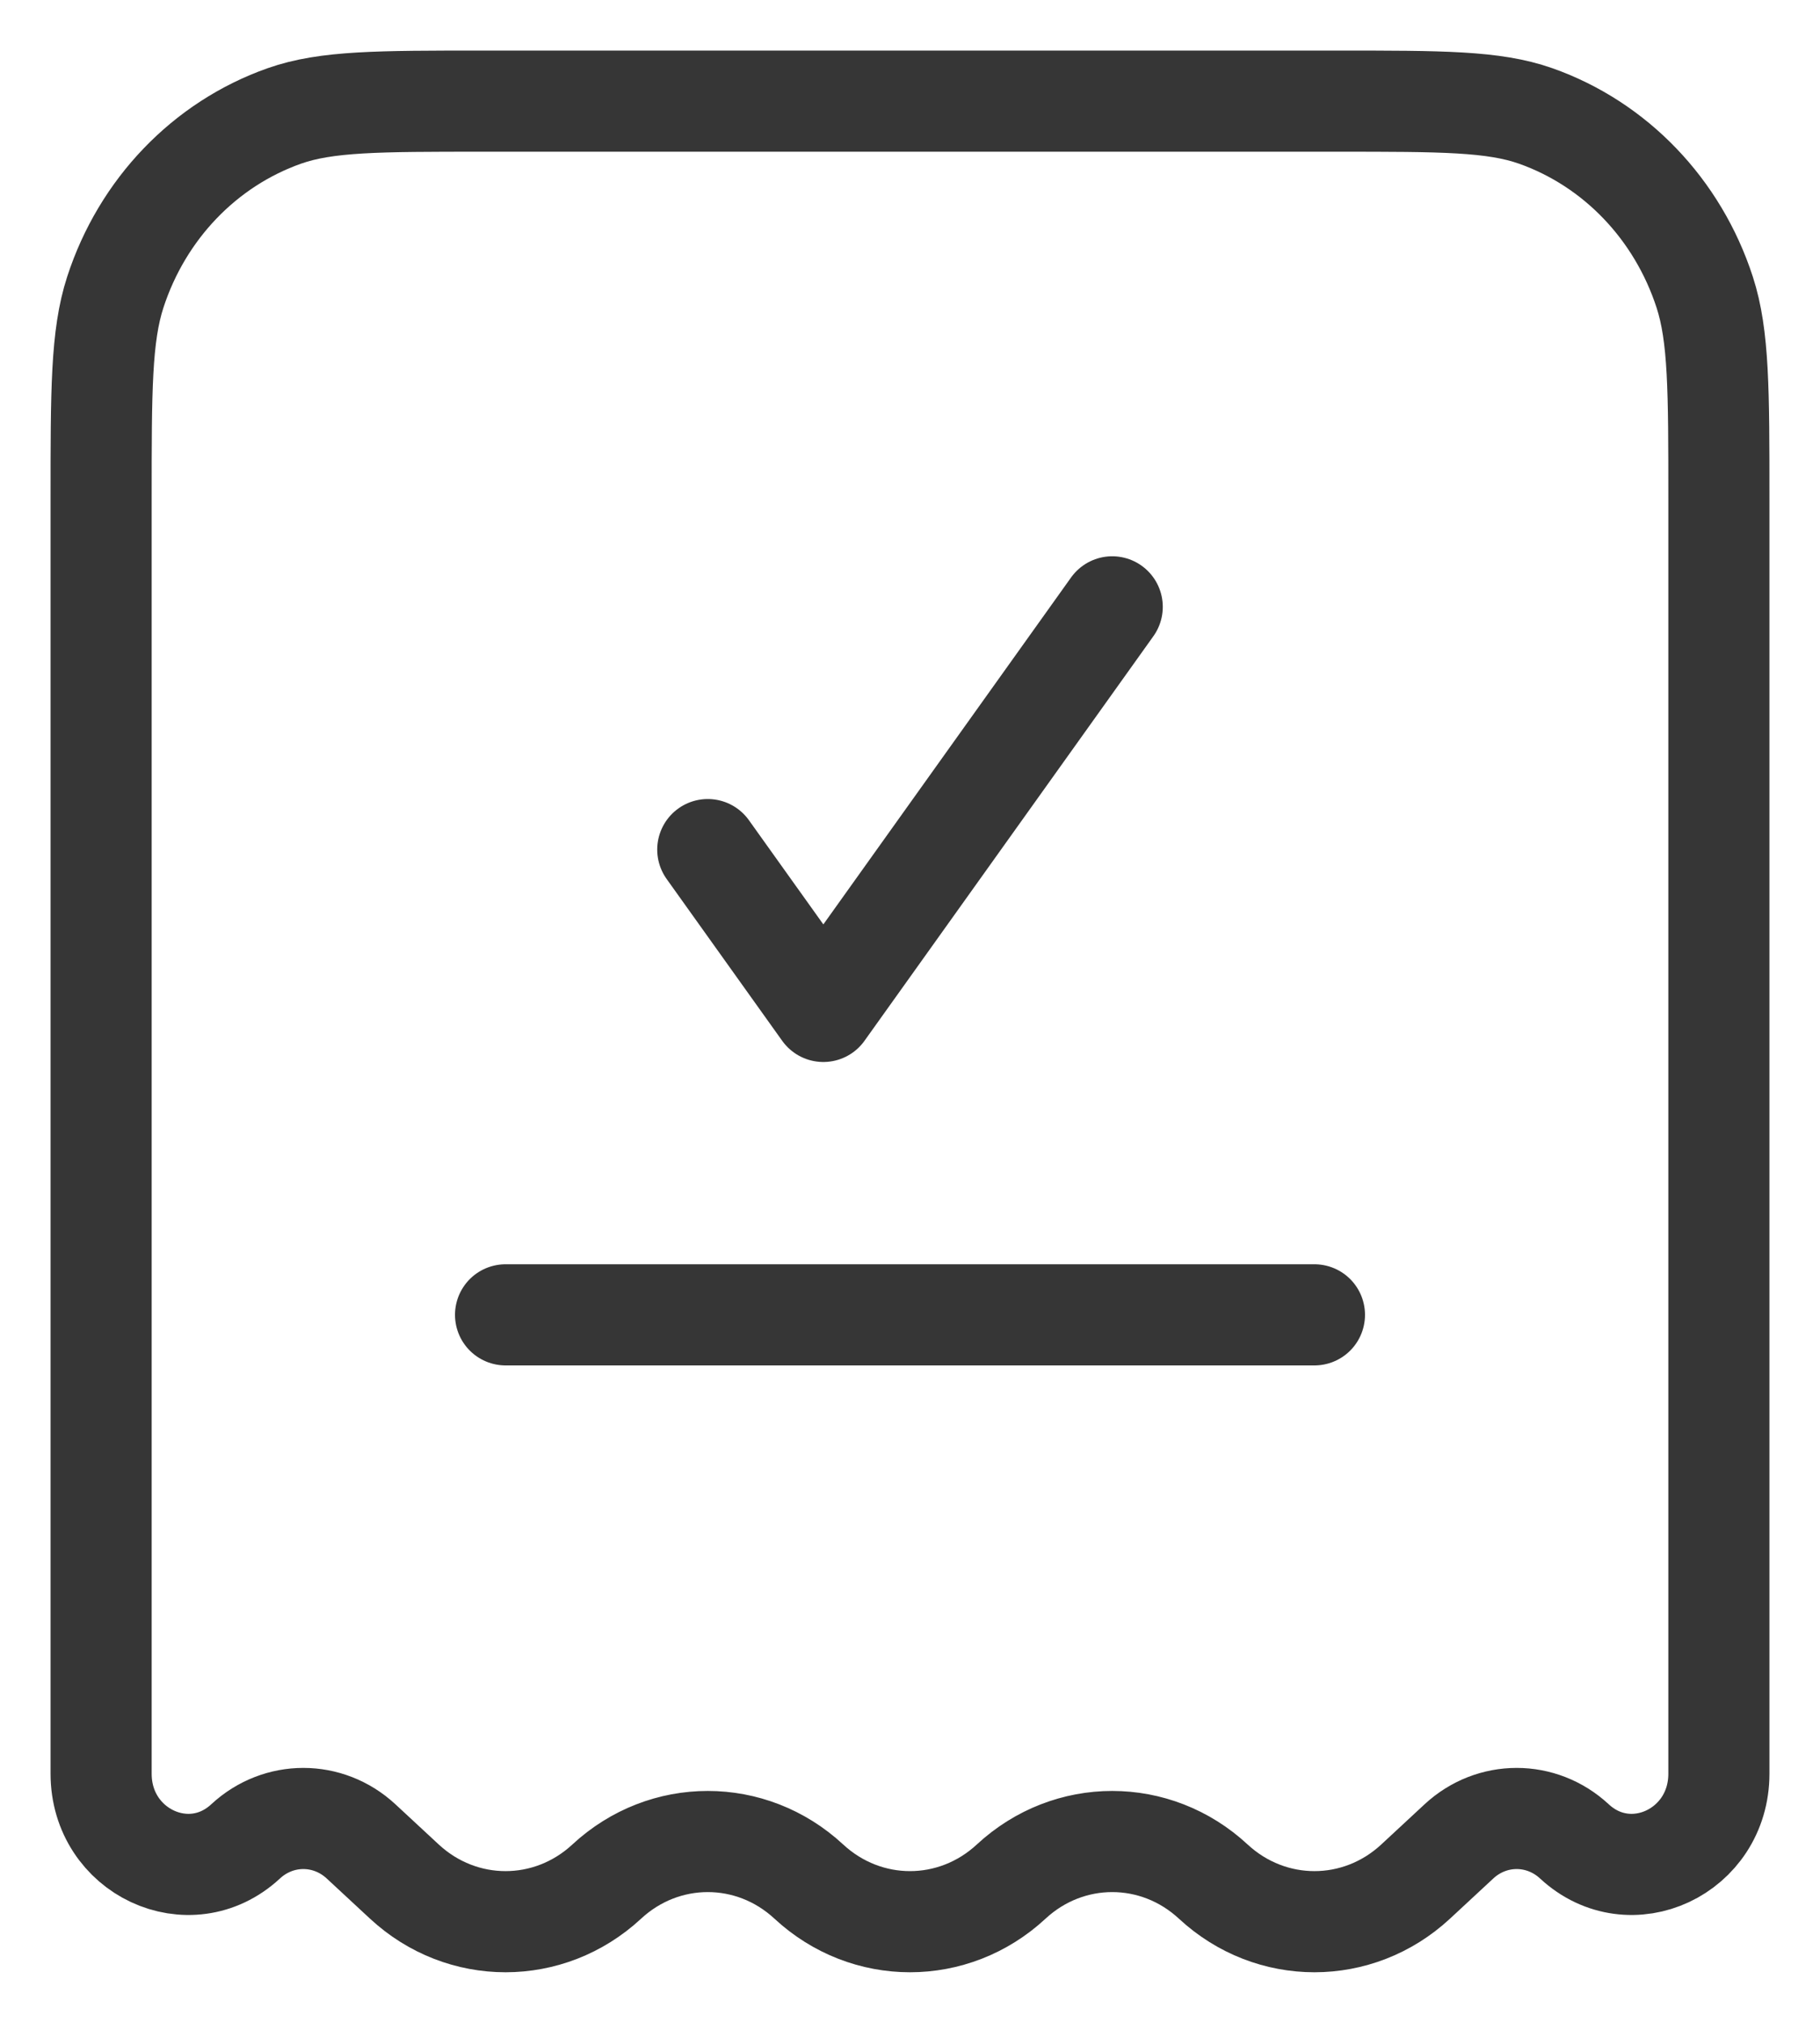
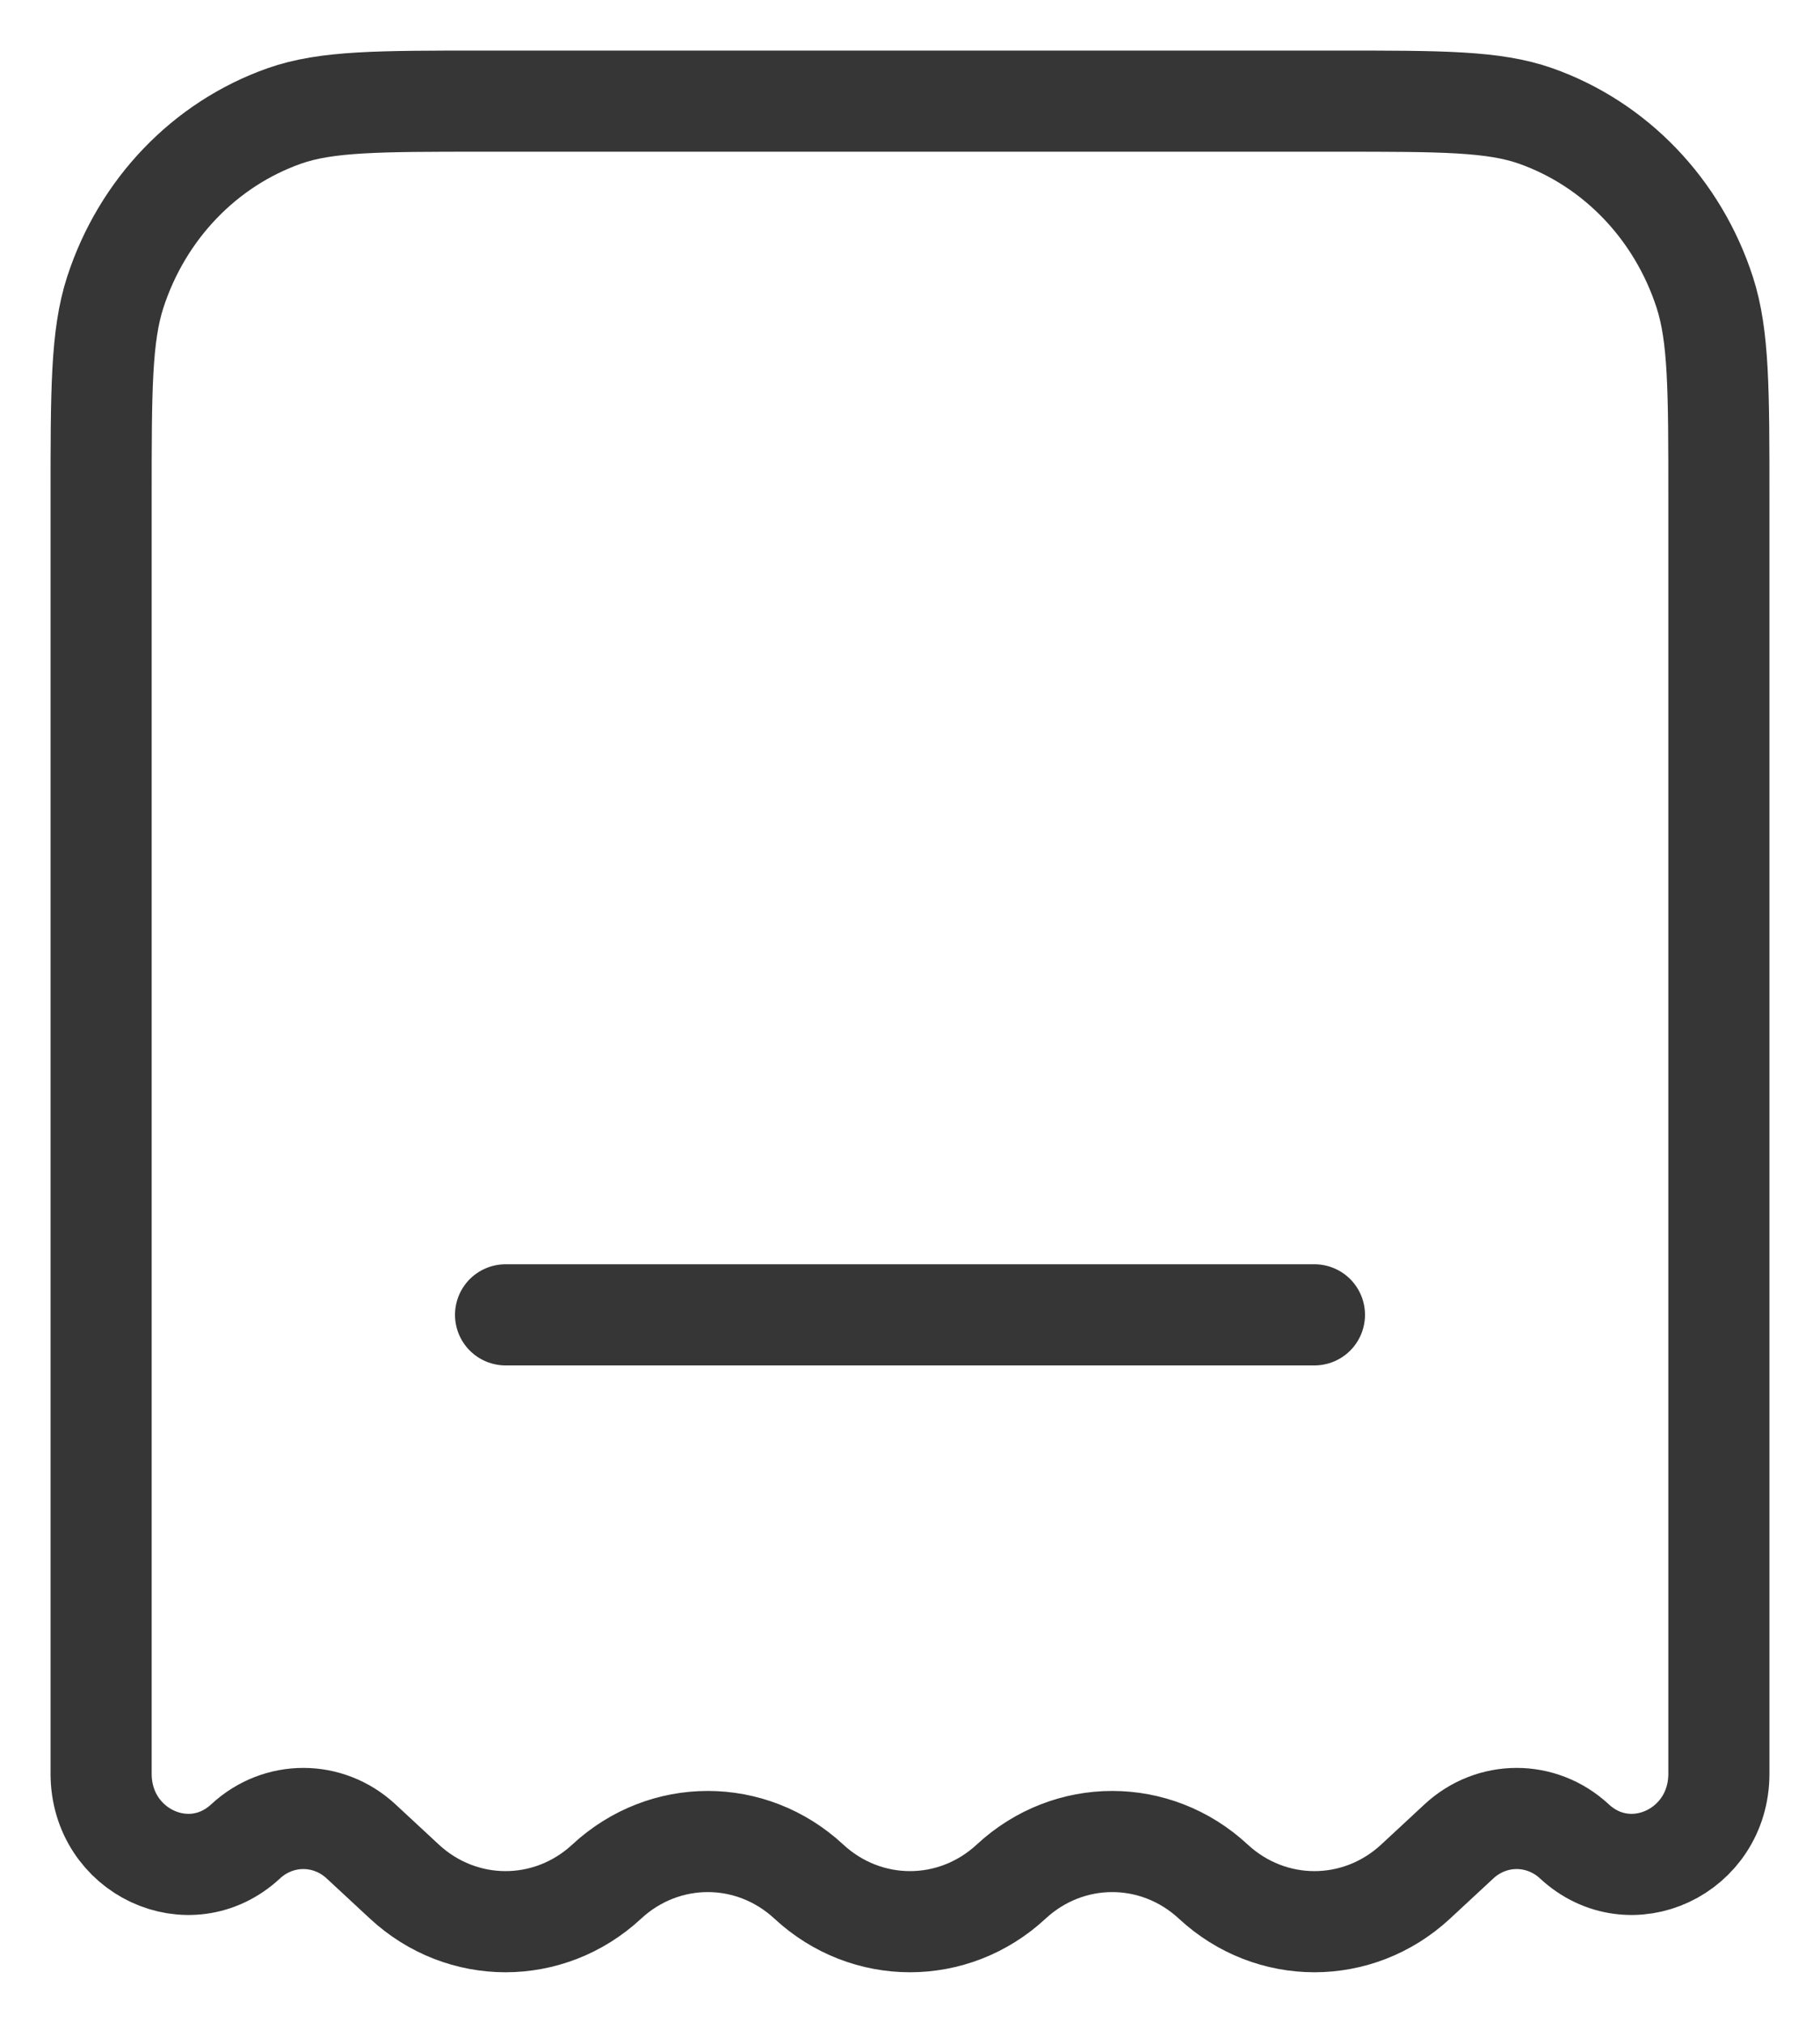
<svg xmlns="http://www.w3.org/2000/svg" width="18" height="20" viewBox="0 0 18 20" fill="none">
  <path d="M13.227 1H4.773C3.743 1 3.228 1 2.813 1.146C2.025 1.424 1.407 2.068 1.14 2.89C1 3.322 1 3.859 1 4.933V17.537C1 18.309 1.876 18.719 2.429 18.206C2.755 17.904 3.245 17.904 3.571 18.206L4 18.604C4.57 19.132 5.43 19.132 6 18.604C6.57 18.075 7.43 18.075 8 18.604C8.57 19.132 9.43 19.132 10 18.604C10.57 18.075 11.43 18.075 12 18.604C12.57 19.132 13.43 19.132 14 18.604L14.429 18.206C14.755 17.904 15.245 17.904 15.571 18.206C16.124 18.719 17 18.309 17 17.537V4.933C17 3.859 17 3.322 16.86 2.89C16.593 2.068 15.975 1.424 15.187 1.146C14.772 1 14.257 1 13.227 1Z" stroke="#363636" />
-   <path d="M7 8.4L8.143 10L11 6" stroke="#363636" stroke-linecap="round" stroke-linejoin="round" />
  <path d="M5 13H13" stroke="#363636" stroke-linecap="round" />
</svg>